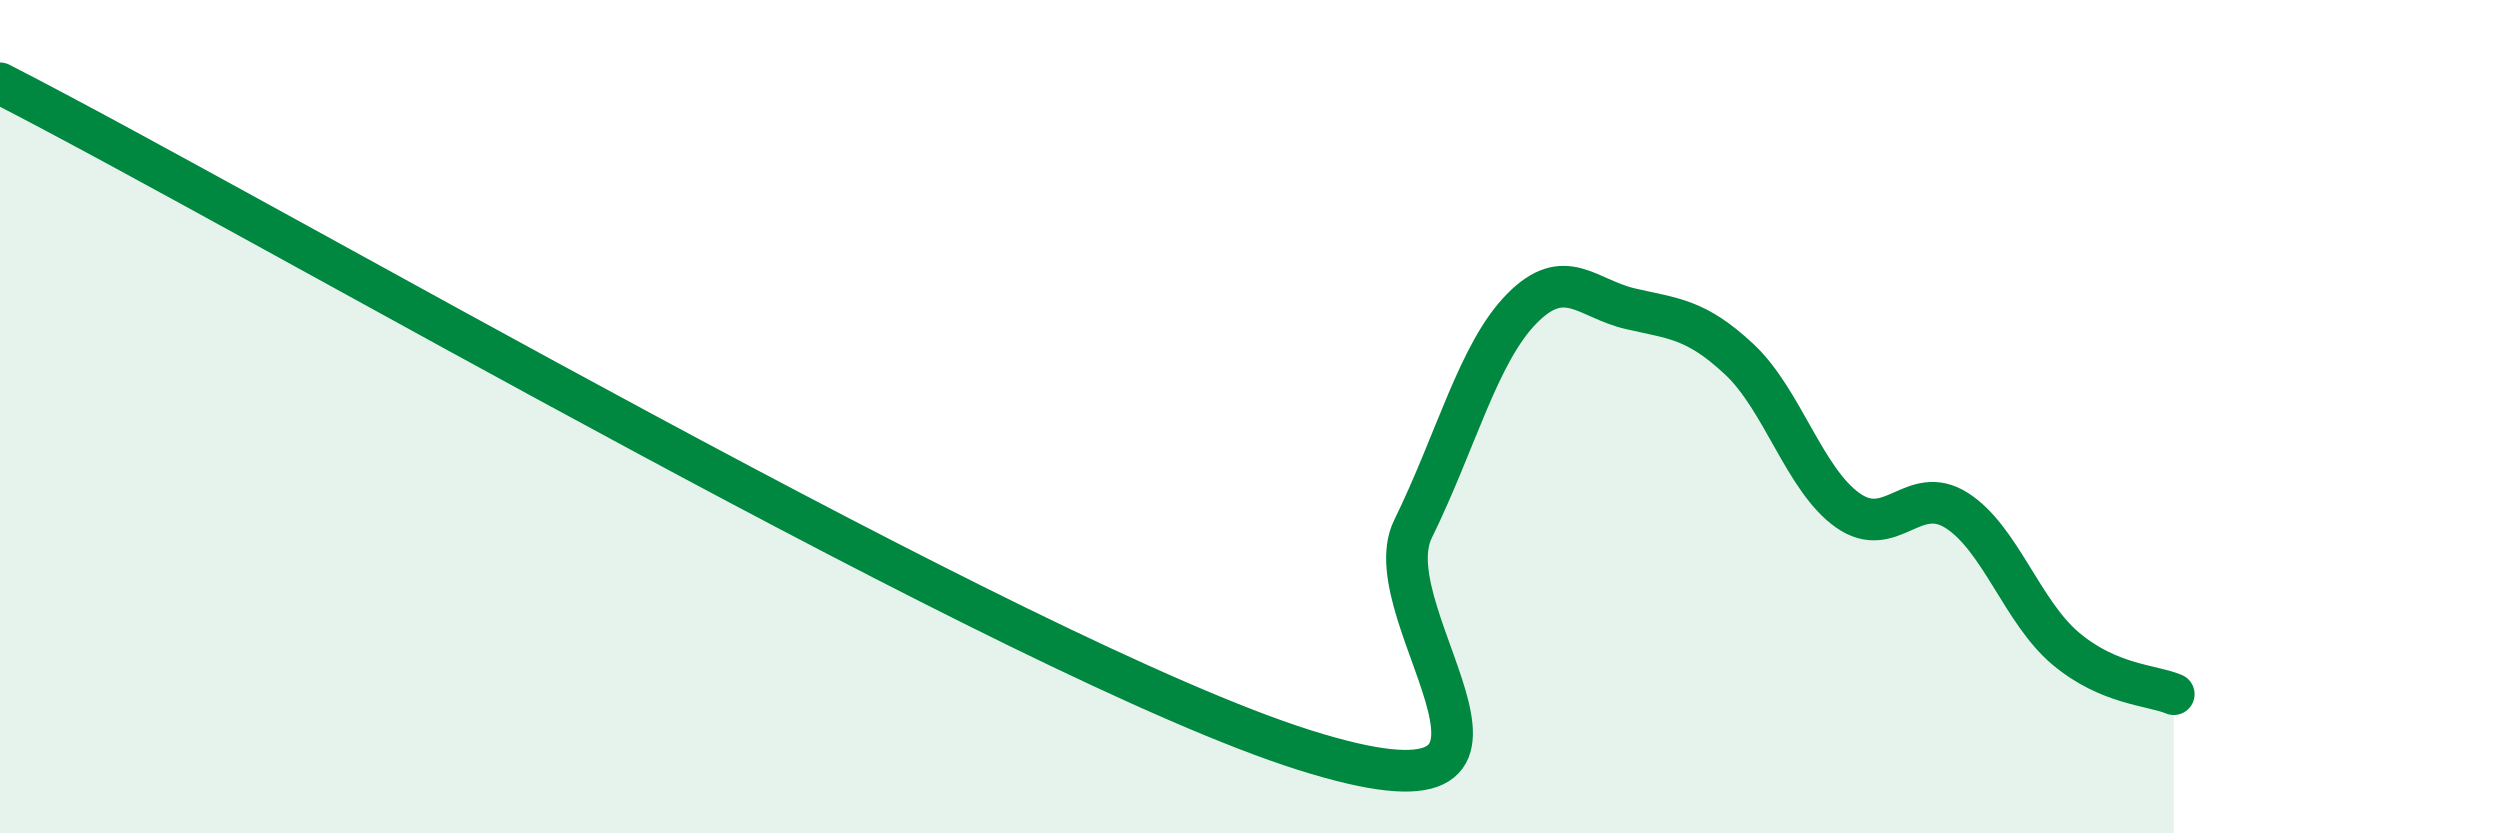
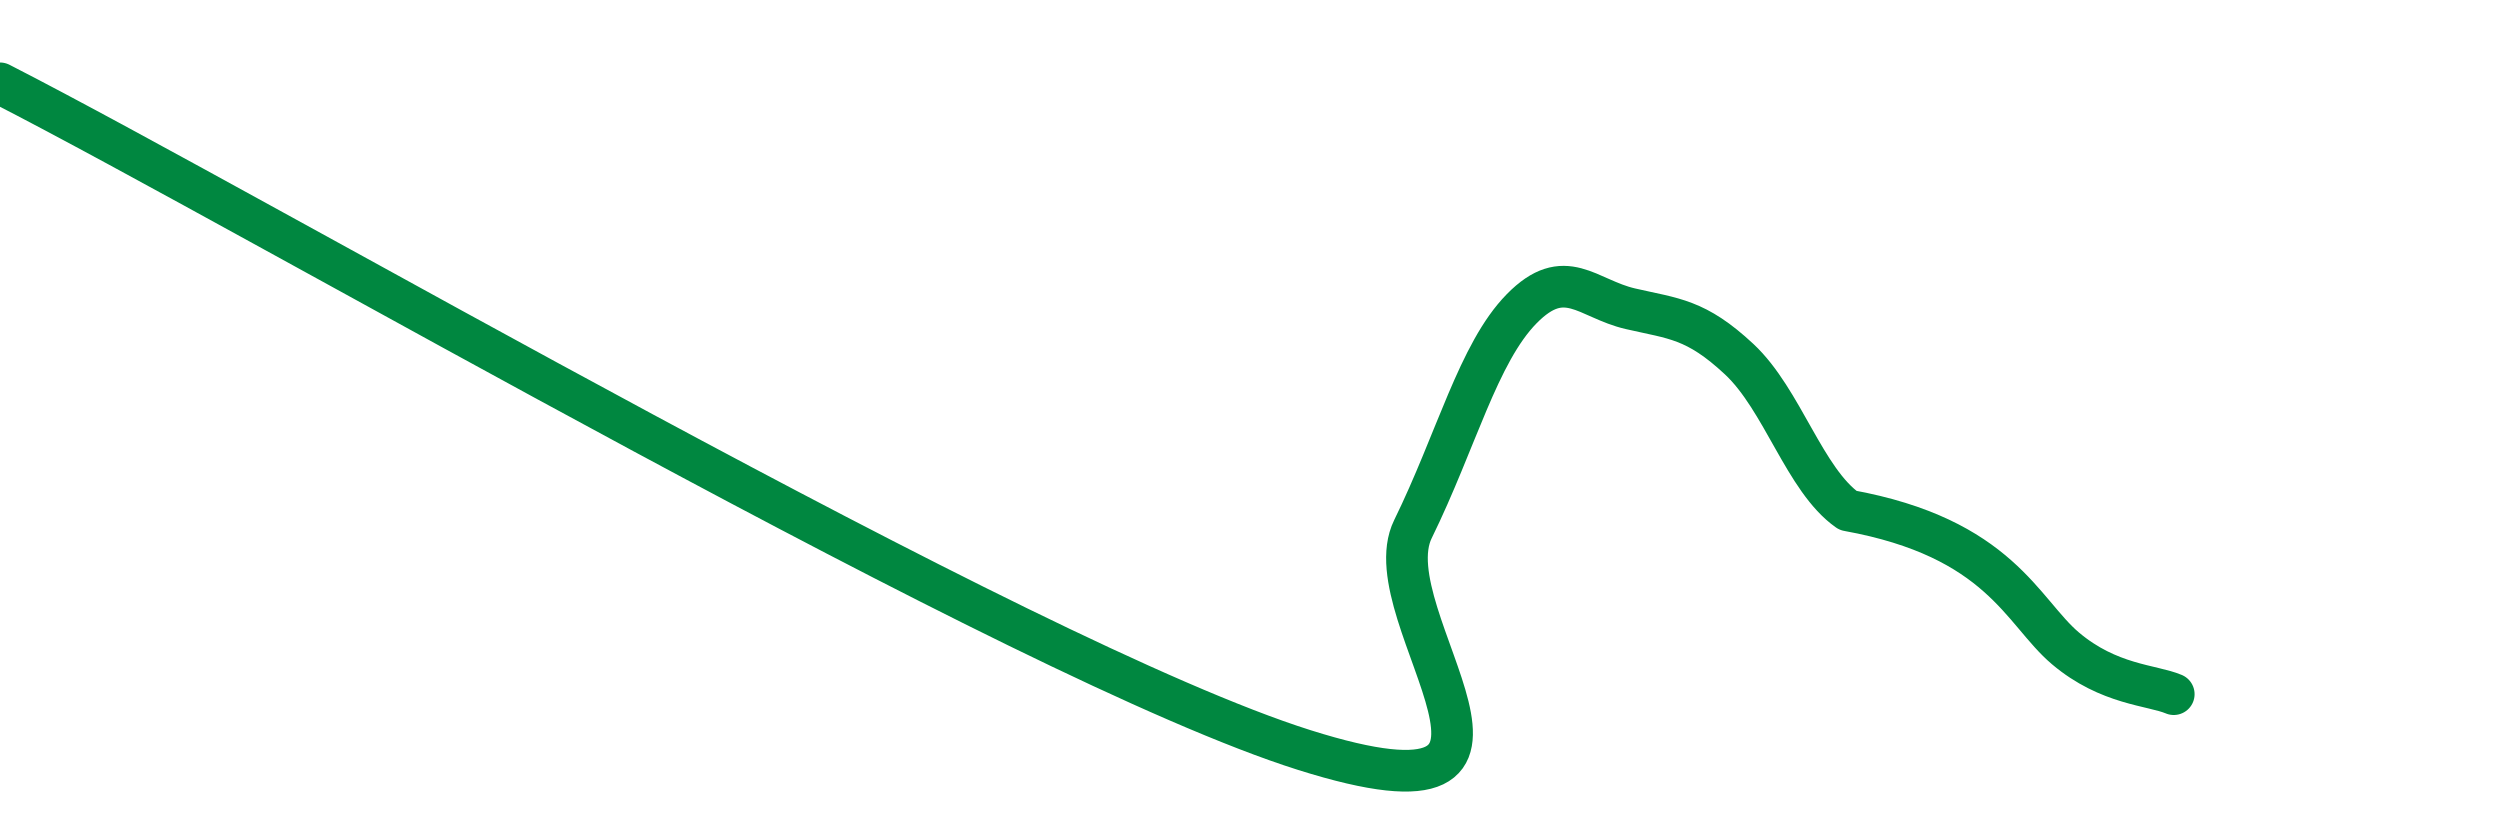
<svg xmlns="http://www.w3.org/2000/svg" width="60" height="20" viewBox="0 0 60 20">
-   <path d="M 0,2 C 6.26,5.2 24.52,15.86 31.3,18 C 38.08,20.14 32.87,14.82 33.91,12.7 C 34.95,10.58 35.48,8.47 36.52,7.41 C 37.56,6.35 38.09,7.17 39.13,7.41 C 40.17,7.65 40.7,7.65 41.74,8.62 C 42.78,9.59 43.31,11.52 44.35,12.25 C 45.39,12.98 45.92,11.59 46.96,12.25 C 48,12.91 48.53,14.68 49.57,15.56 C 50.61,16.44 51.65,16.44 52.17,16.66L52.17 20L0 20Z" fill="#008740" opacity="0.1" stroke-linecap="round" stroke-linejoin="round" />
-   <path d="M 0,2 C 6.26,5.2 24.52,15.86 31.3,18 C 38.08,20.14 32.87,14.82 33.91,12.7 C 34.95,10.58 35.48,8.47 36.52,7.41 C 37.56,6.35 38.09,7.17 39.13,7.41 C 40.17,7.65 40.7,7.65 41.74,8.62 C 42.78,9.59 43.31,11.52 44.35,12.25 C 45.39,12.98 45.92,11.59 46.96,12.25 C 48,12.91 48.53,14.68 49.57,15.56 C 50.61,16.44 51.65,16.44 52.17,16.66" stroke="#008740" stroke-width="1" fill="none" stroke-linecap="round" stroke-linejoin="round" />
+   <path d="M 0,2 C 6.26,5.2 24.52,15.86 31.3,18 C 38.08,20.14 32.87,14.82 33.91,12.7 C 34.95,10.58 35.48,8.47 36.52,7.41 C 37.56,6.35 38.09,7.17 39.13,7.41 C 40.17,7.65 40.7,7.65 41.74,8.62 C 42.78,9.59 43.31,11.52 44.35,12.25 C 48,12.91 48.53,14.68 49.57,15.56 C 50.61,16.44 51.65,16.44 52.17,16.66" stroke="#008740" stroke-width="1" fill="none" stroke-linecap="round" stroke-linejoin="round" />
</svg>